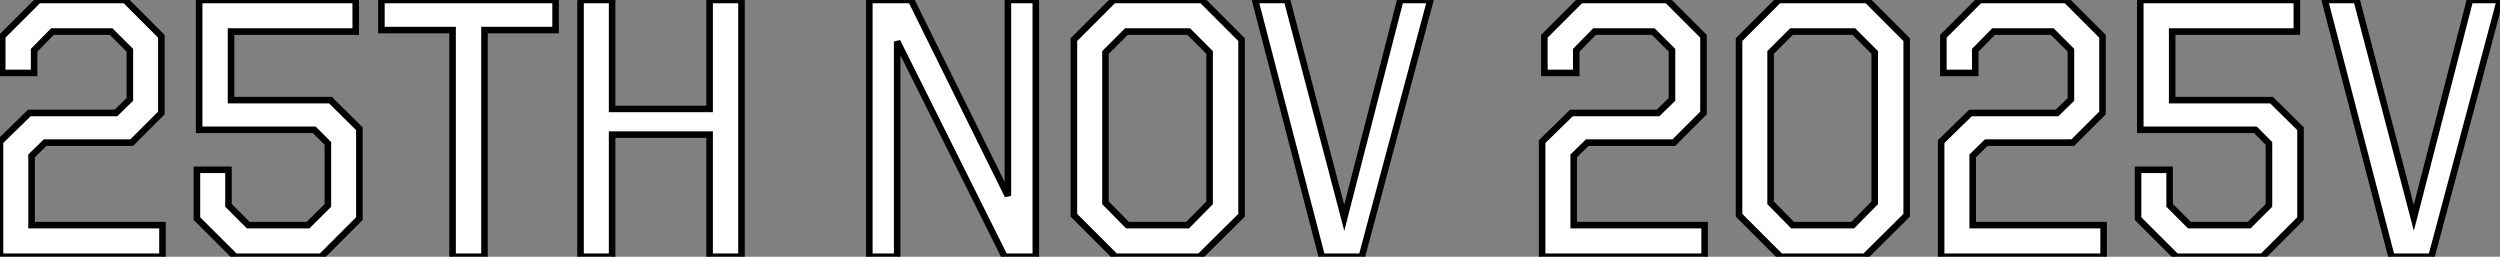
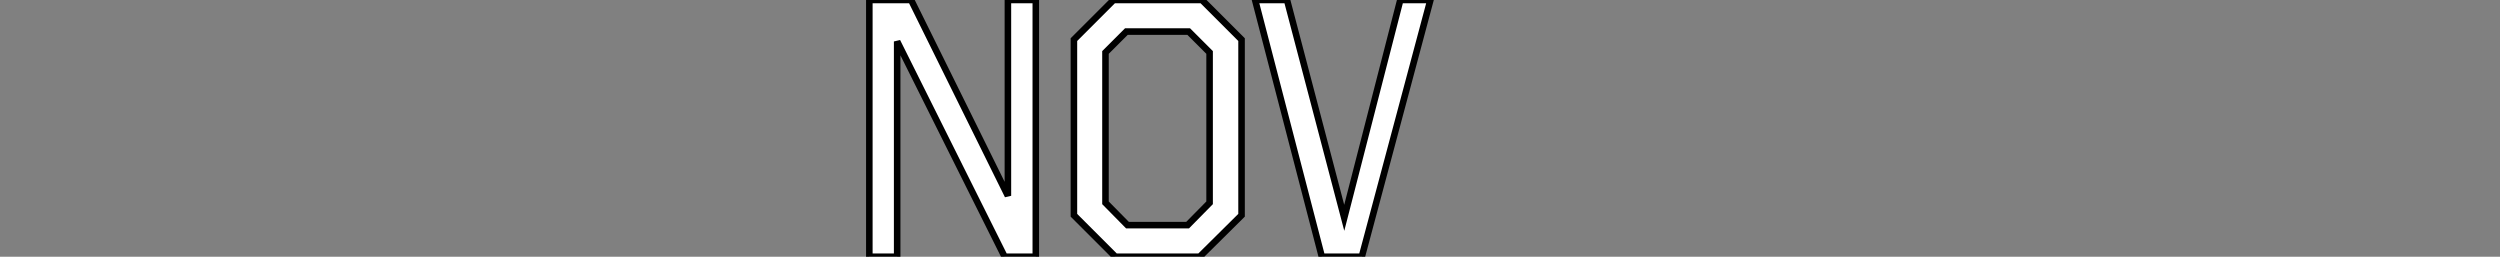
<svg xmlns="http://www.w3.org/2000/svg" viewBox="1.998 8.812 381.758 39.2">
  <rect x="1.998" y="8.812" width="381.758" height="39.2" fill="#808080" stroke="none" />
-   <path d="M21.73-39.20L27.27-33.66L27.27-21.95L22.74-17.42L9.52-17.42L7.45-15.40L7.45-4.82L27.44-4.82L27.44 0L2.63 0L2.63-17.58L7.11-21.95L20.33-21.95L22.46-24.02L22.46-31.53L19.60-34.38L10.64-34.38L7.84-31.53L7.84-28.06L2.97-28.06L2.97-33.66L8.51-39.20L21.73-39.20ZM33.04-39.20L56.95-39.20L56.95-34.38L37.91-34.38L37.91-23.91L53.09-23.91L57.51-19.54L57.51-5.82L51.69 0L38.53 0L32.70-5.82L32.70-13.27L37.52-13.27L37.52-7.84L40.54-4.82L49.67-4.82L52.70-7.84L52.70-17.30L50.62-19.38L33.04-19.38L33.04-39.20ZM60.87-39.20L87.47-39.20L87.47-34.61L76.61-34.61L76.61 0L71.74 0L71.74-34.61L60.87-34.61L60.87-39.20ZM110.99-39.20L115.86-39.20L115.86 0L110.99 0L110.99-18.65L96.10-18.65L96.10 0L91.28 0L91.28-39.20L96.10-39.20L96.10-22.57L110.99-22.57L110.99-39.20Z" fill="white" stroke="black" transform="translate(0 0) scale(1 1) translate(-0.632 48.013)" />
  <path d="M24.30-39.20L28.56-39.20L28.56 0L23.80 0L7.39-32.87L7.39 0L3.14 0L3.14-39.20L9.52-39.20L24.30-9.30L24.30-39.20ZM53.93-39.20L59.98-33.15L59.98-6.33L53.59 0L40.71 0L34.38-6.33L34.38-33.15L40.43-39.20L53.93-39.20ZM55.10-31.19L51.91-34.38L42.39-34.38L39.20-31.19L39.20-8.23L42.56-4.82L51.74-4.82L55.10-8.23L55.10-31.19ZM84.22-39.20L88.82-39.20L78.34 0L72.24 0L62.05-39.20L66.92-39.20L75.66-5.94L84.22-39.20Z" fill="white" stroke="black" transform="translate(131.744 0) scale(1 1) translate(-0.136 48.013)" />
-   <path d="M21.73-39.20L27.27-33.66L27.27-21.95L22.74-17.42L9.52-17.42L7.45-15.40L7.45-4.82L27.44-4.82L27.44 0L2.63 0L2.63-17.58L7.11-21.95L20.33-21.95L22.46-24.02L22.46-31.53L19.60-34.38L10.64-34.38L7.84-31.53L7.84-28.06L2.97-28.06L2.97-33.66L8.51-39.20L21.73-39.20ZM52.25-39.20L58.30-33.15L58.30-6.33L51.91 0L39.03 0L32.70-6.33L32.70-33.15L38.75-39.20L52.25-39.20ZM53.42-31.19L50.23-34.38L40.71-34.38L37.52-31.19L37.52-8.23L40.88-4.82L50.06-4.82L53.42-8.23L53.42-31.19ZM82.66-39.20L88.20-33.66L88.20-21.95L83.66-17.42L70.45-17.42L68.38-15.40L68.38-4.82L88.37-4.82L88.37 0L63.56 0L63.56-17.58L68.04-21.95L81.26-21.95L83.38-24.02L83.38-31.53L80.53-34.38L71.57-34.38L68.77-31.53L68.77-28.06L63.90-28.06L63.90-33.66L69.44-39.20L82.66-39.20ZM93.97-39.20L117.88-39.20L117.88-34.38L98.84-34.38L98.84-23.91L114.02-23.91L118.44-19.54L118.44-5.82L112.62 0L99.46 0L93.63-5.82L93.63-13.27L98.45-13.27L98.45-7.84L101.47-4.82L110.60-4.82L113.62-7.84L113.62-17.30L111.55-19.38L93.97-19.38L93.97-39.20ZM144.31-39.20L148.90-39.20L138.43 0L132.33 0L122.14-39.20L127.01-39.20L135.74-5.94L144.31-39.20Z" fill="white" stroke="black" transform="translate(235.488 0) scale(1 1) translate(-0.632 48.013)" />
</svg>